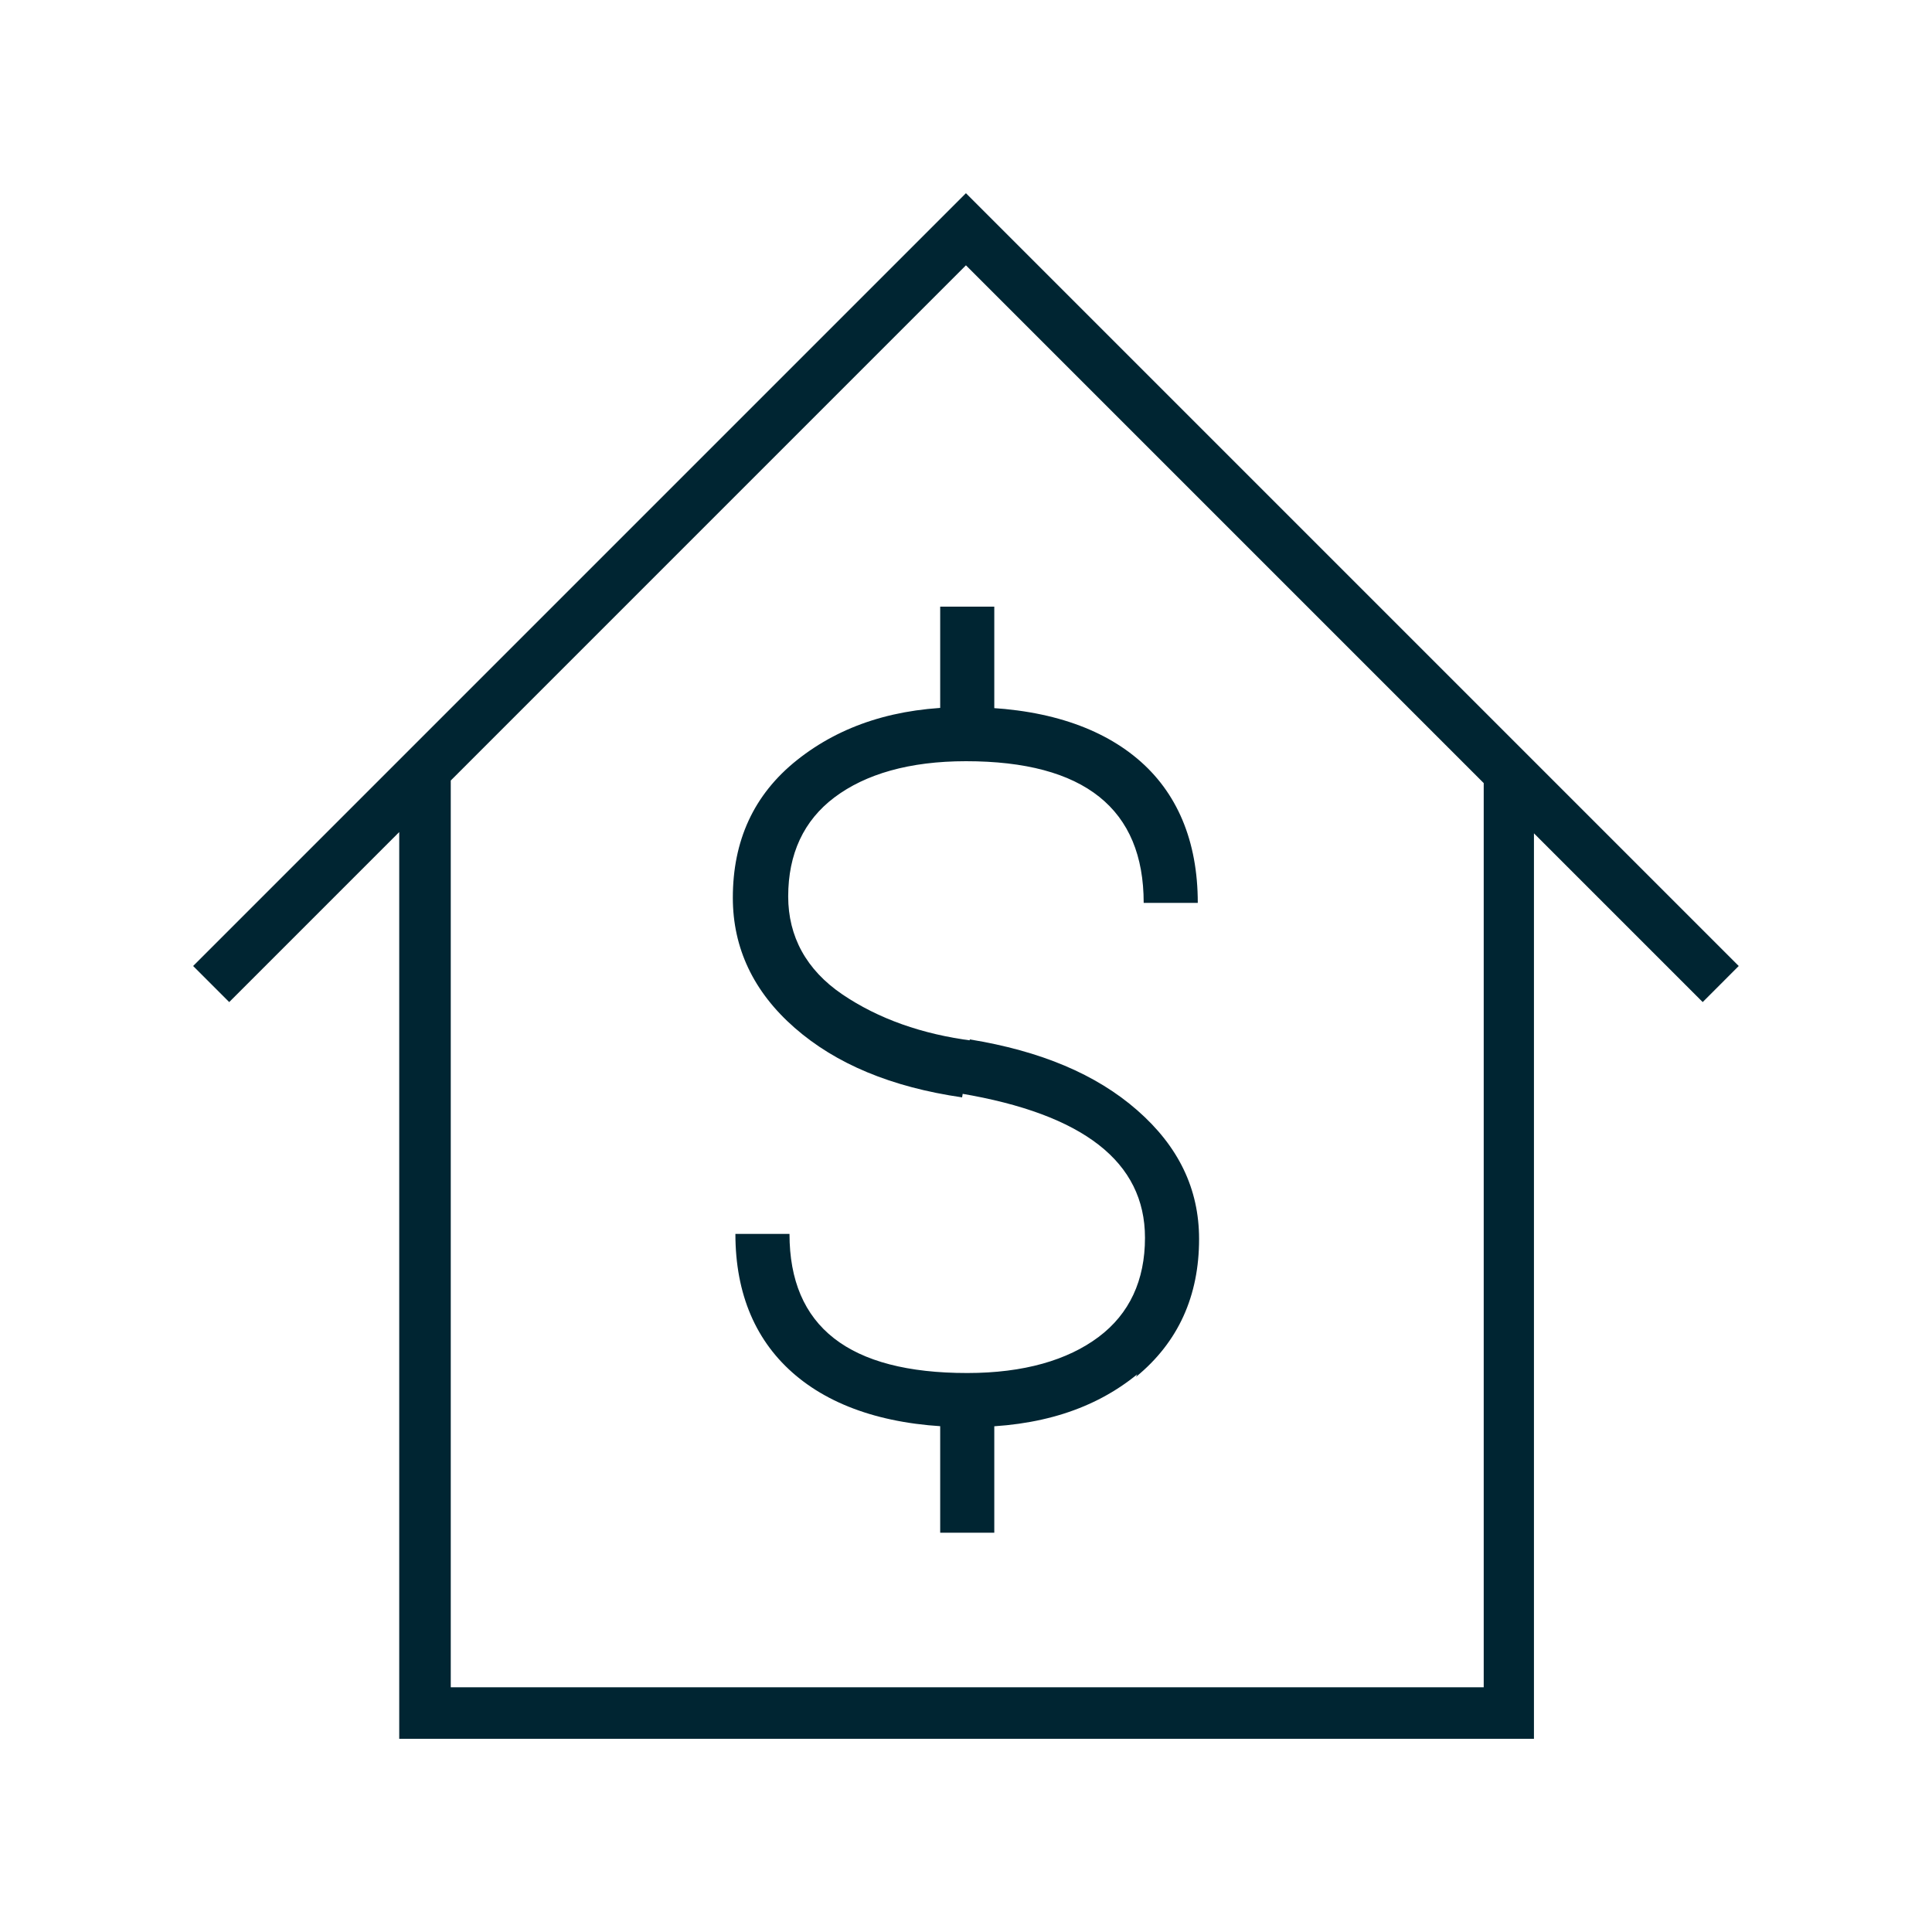
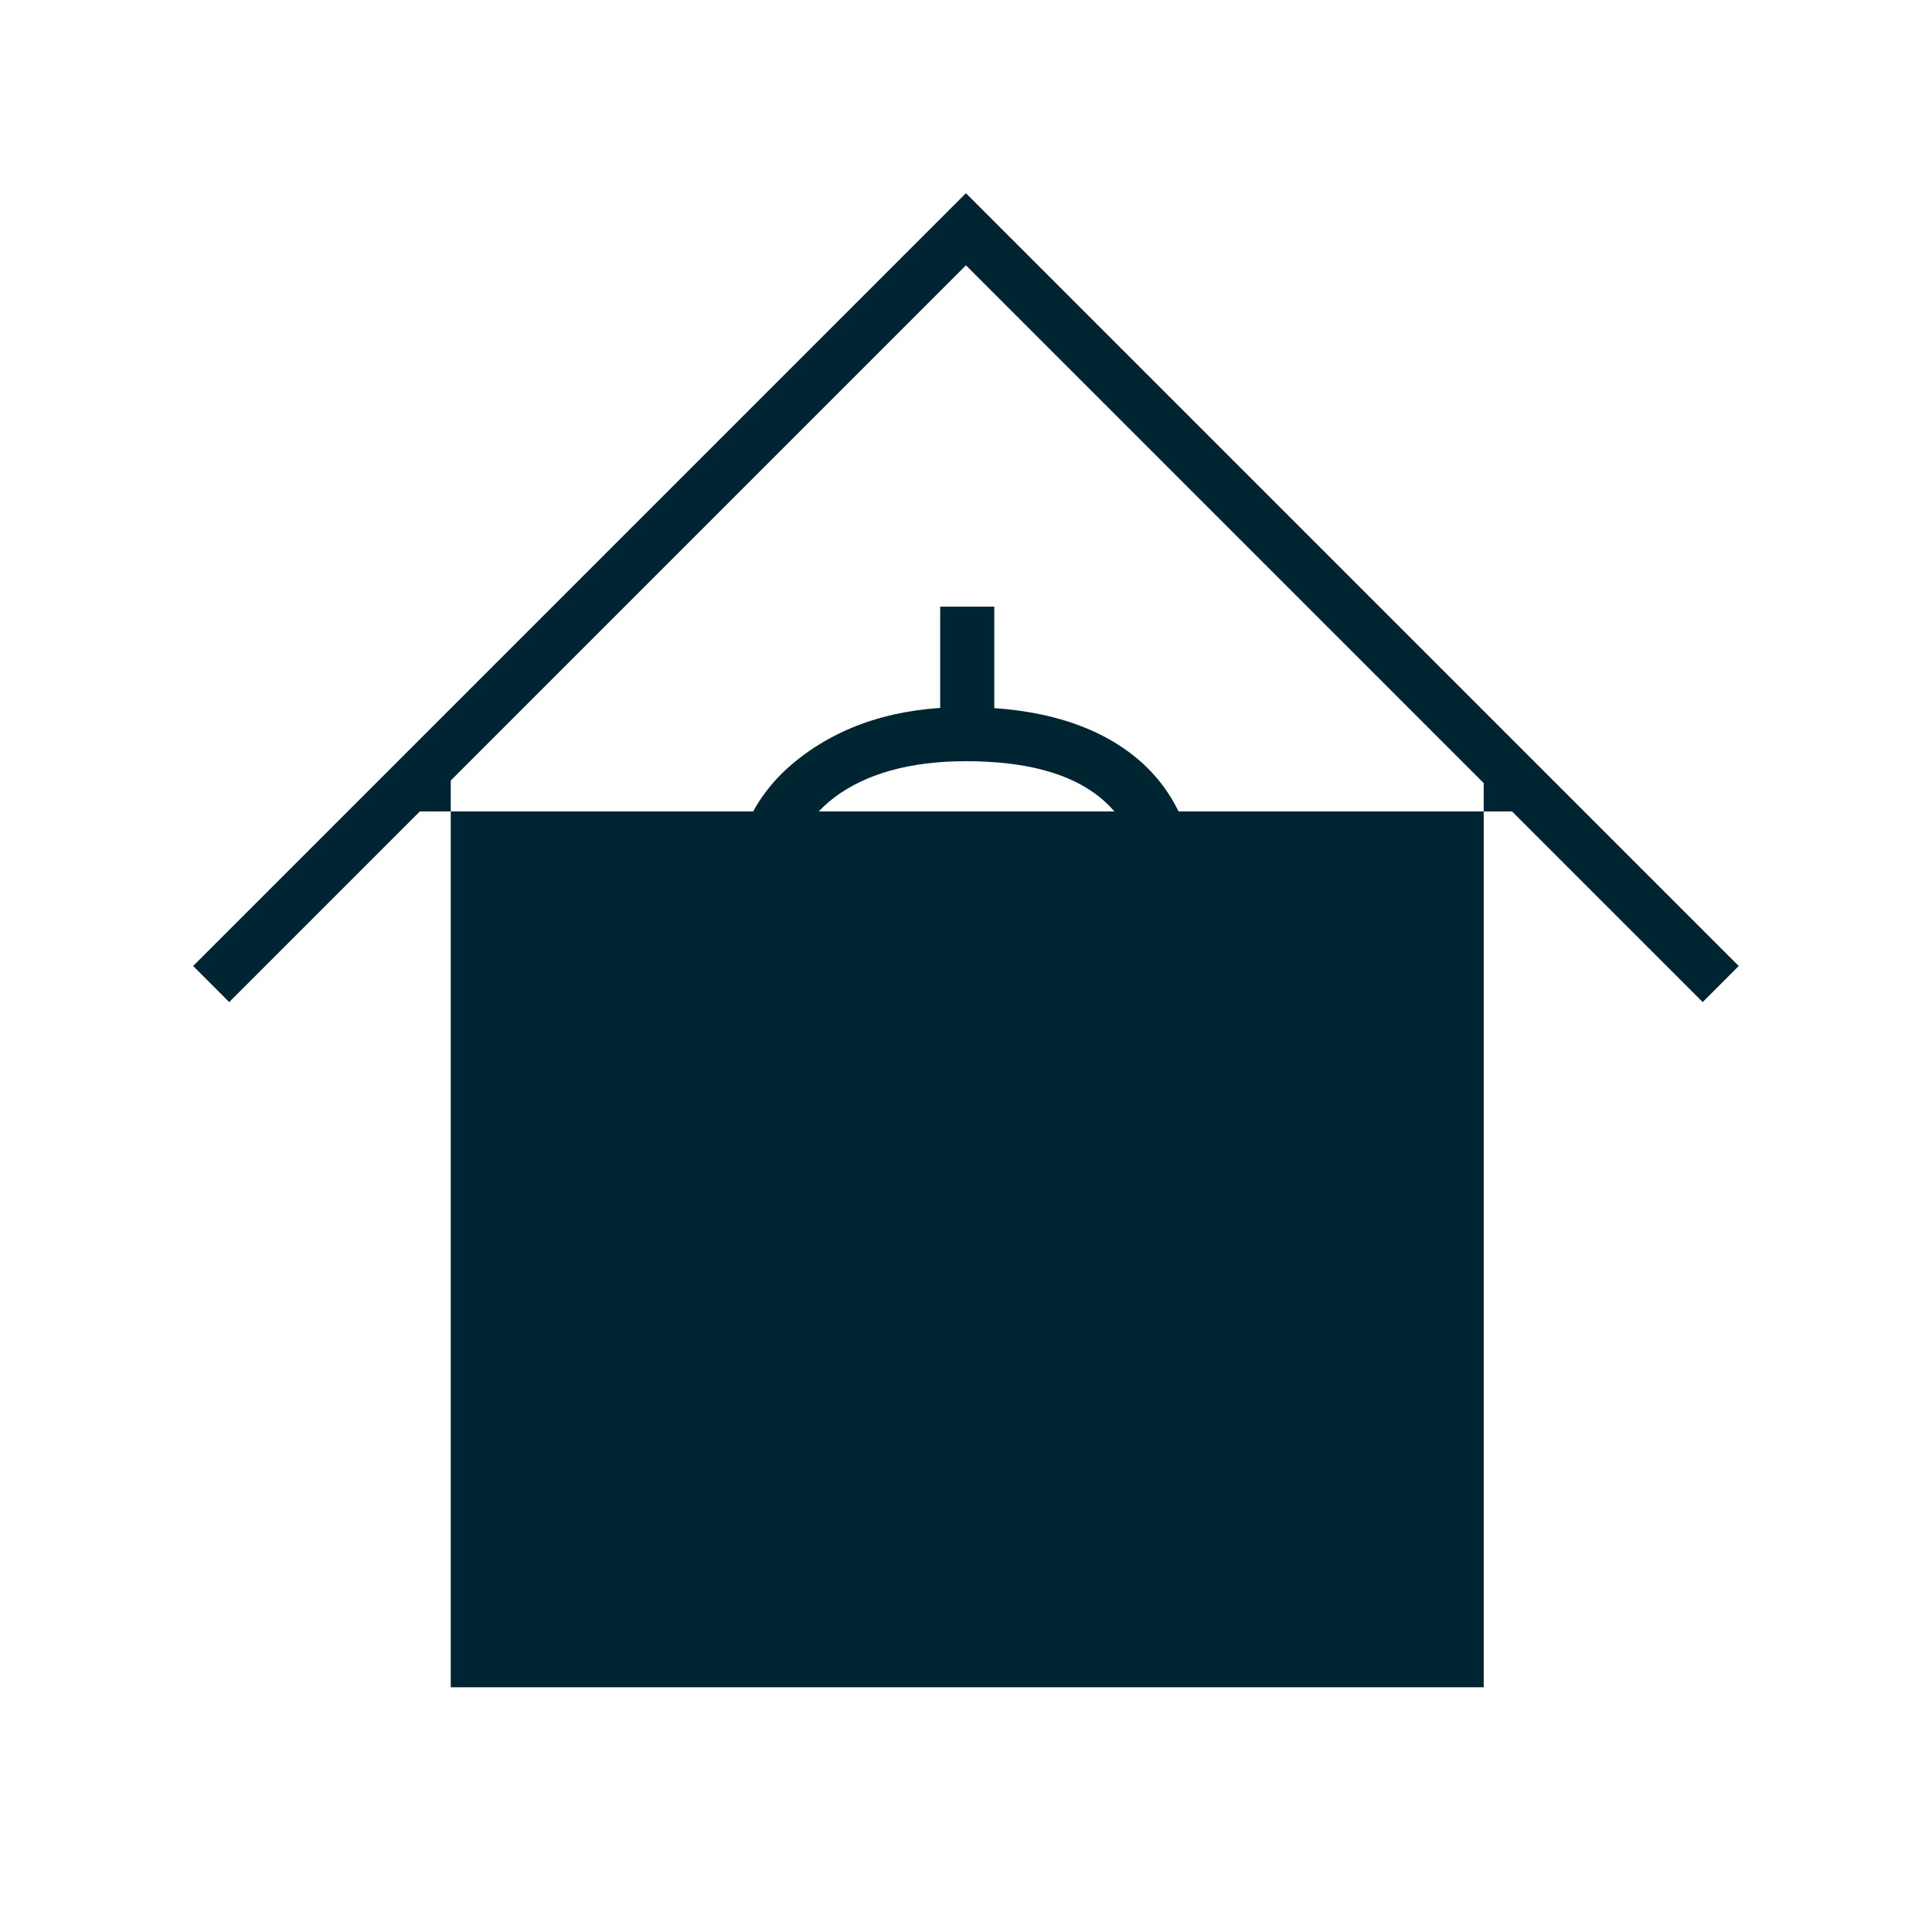
<svg xmlns="http://www.w3.org/2000/svg" width="64" height="64" viewBox="0 0 64 64" fill="none">
-   <path d="M6.398 32L31.998 6.4L57.598 32L56.404 33.195L31.998 8.789L7.593 33.195L6.398 32ZM50.814 26.88V57.6H13.225V26.88L14.932 25.173V55.893H49.15V25.173L50.857 26.88H50.814ZM32.212 34.475C30.548 34.261 29.097 33.749 27.902 32.939C26.708 32.128 26.11 31.019 26.11 29.696C26.11 28.288 26.623 27.179 27.647 26.411C28.671 25.643 30.121 25.216 31.998 25.216C35.923 25.216 37.886 26.795 37.886 29.909H39.678C39.678 27.861 38.996 26.24 37.673 25.131C36.35 24.021 34.43 23.424 31.956 23.424C29.694 23.424 27.86 24.021 26.409 25.173C24.958 26.325 24.276 27.861 24.276 29.739C24.276 31.403 24.958 32.853 26.324 34.048C27.689 35.243 29.524 36.011 31.871 36.352L32.169 34.56L32.212 34.475ZM37.63 45.611C39.038 44.459 39.721 42.923 39.721 41.045C39.721 39.381 39.038 37.973 37.673 36.779C36.308 35.584 34.473 34.816 32.126 34.432L31.828 36.224C35.881 36.907 37.929 38.485 37.929 41.003C37.929 42.411 37.417 43.52 36.393 44.288C35.369 45.056 33.918 45.483 32.041 45.483C28.116 45.483 26.153 43.947 26.153 40.875H24.361C24.361 42.88 25.044 44.459 26.366 45.568C27.689 46.677 29.609 47.275 32.084 47.275C34.43 47.275 36.265 46.677 37.673 45.525L37.63 45.611ZM31.145 24.277H32.937V20.096H31.145V24.277ZM31.145 50.773H32.937V46.464H31.145V50.773Z" fill="#002532" />
+   <path d="M6.398 32L31.998 6.4L57.598 32L56.404 33.195L31.998 8.789L7.593 33.195L6.398 32ZM50.814 26.88H13.225V26.88L14.932 25.173V55.893H49.15V25.173L50.857 26.88H50.814ZM32.212 34.475C30.548 34.261 29.097 33.749 27.902 32.939C26.708 32.128 26.11 31.019 26.11 29.696C26.11 28.288 26.623 27.179 27.647 26.411C28.671 25.643 30.121 25.216 31.998 25.216C35.923 25.216 37.886 26.795 37.886 29.909H39.678C39.678 27.861 38.996 26.24 37.673 25.131C36.35 24.021 34.43 23.424 31.956 23.424C29.694 23.424 27.86 24.021 26.409 25.173C24.958 26.325 24.276 27.861 24.276 29.739C24.276 31.403 24.958 32.853 26.324 34.048C27.689 35.243 29.524 36.011 31.871 36.352L32.169 34.56L32.212 34.475ZM37.63 45.611C39.038 44.459 39.721 42.923 39.721 41.045C39.721 39.381 39.038 37.973 37.673 36.779C36.308 35.584 34.473 34.816 32.126 34.432L31.828 36.224C35.881 36.907 37.929 38.485 37.929 41.003C37.929 42.411 37.417 43.52 36.393 44.288C35.369 45.056 33.918 45.483 32.041 45.483C28.116 45.483 26.153 43.947 26.153 40.875H24.361C24.361 42.88 25.044 44.459 26.366 45.568C27.689 46.677 29.609 47.275 32.084 47.275C34.43 47.275 36.265 46.677 37.673 45.525L37.63 45.611ZM31.145 24.277H32.937V20.096H31.145V24.277ZM31.145 50.773H32.937V46.464H31.145V50.773Z" fill="#002532" />
</svg>